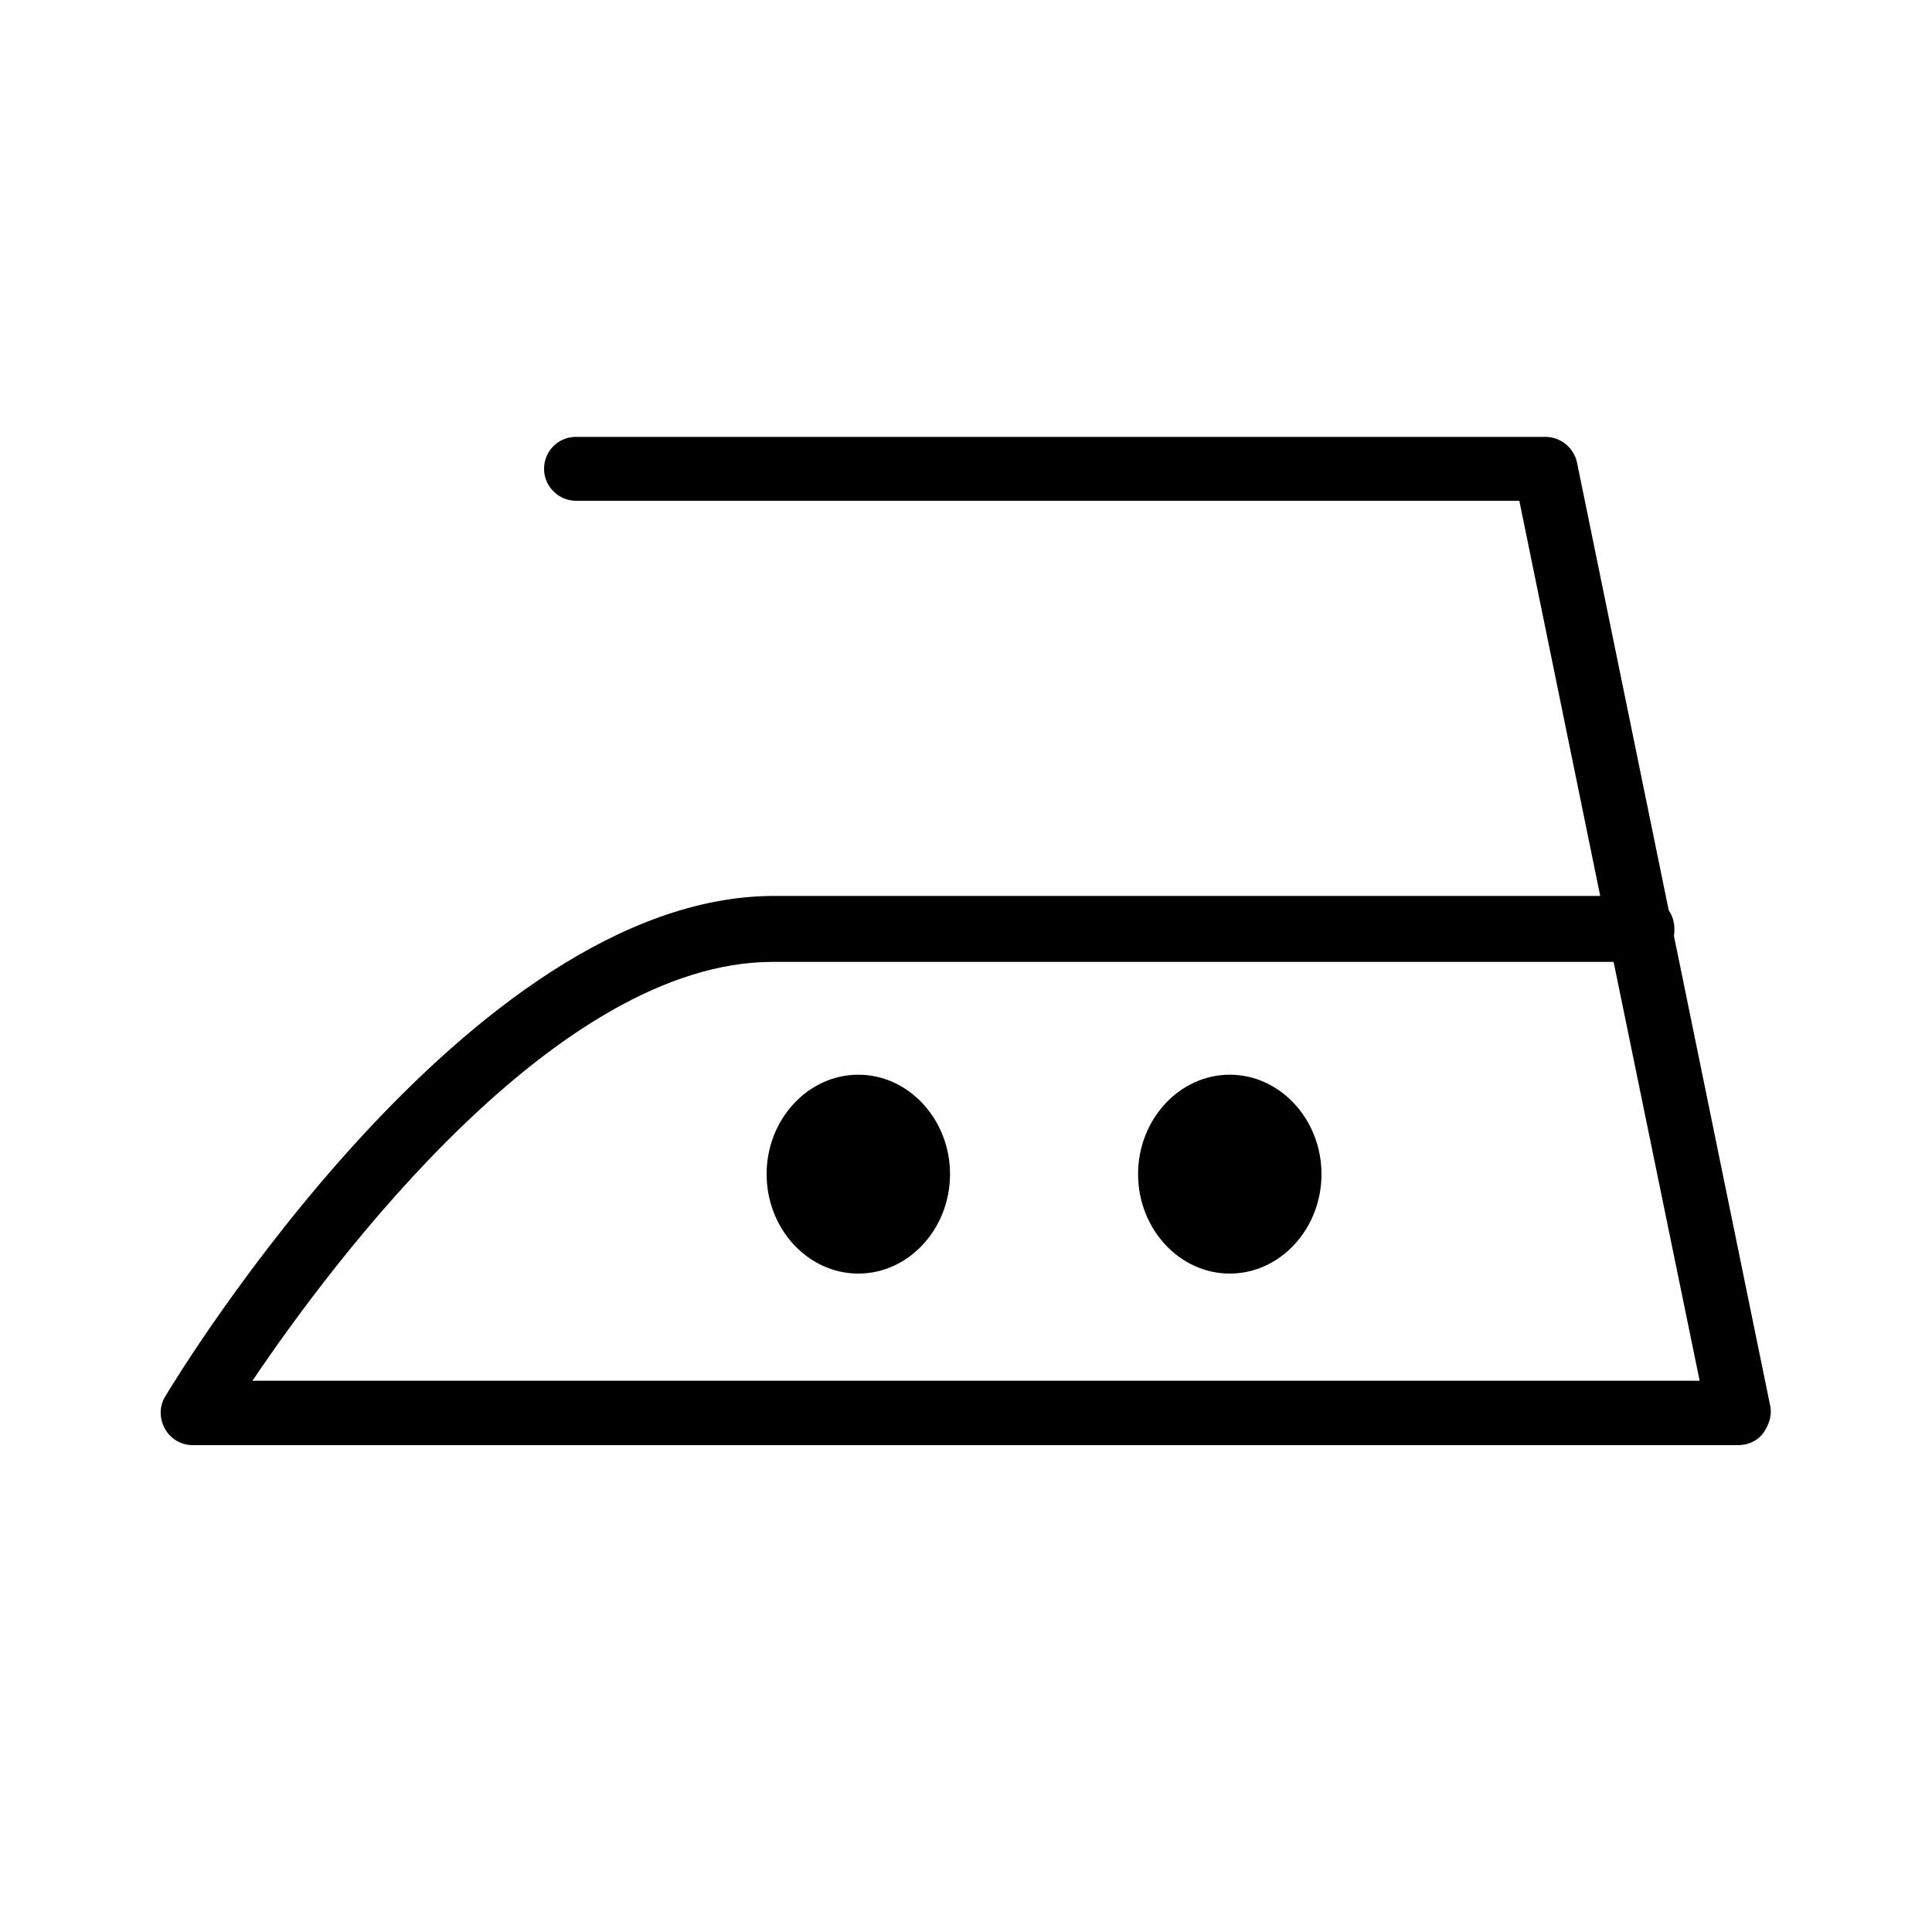
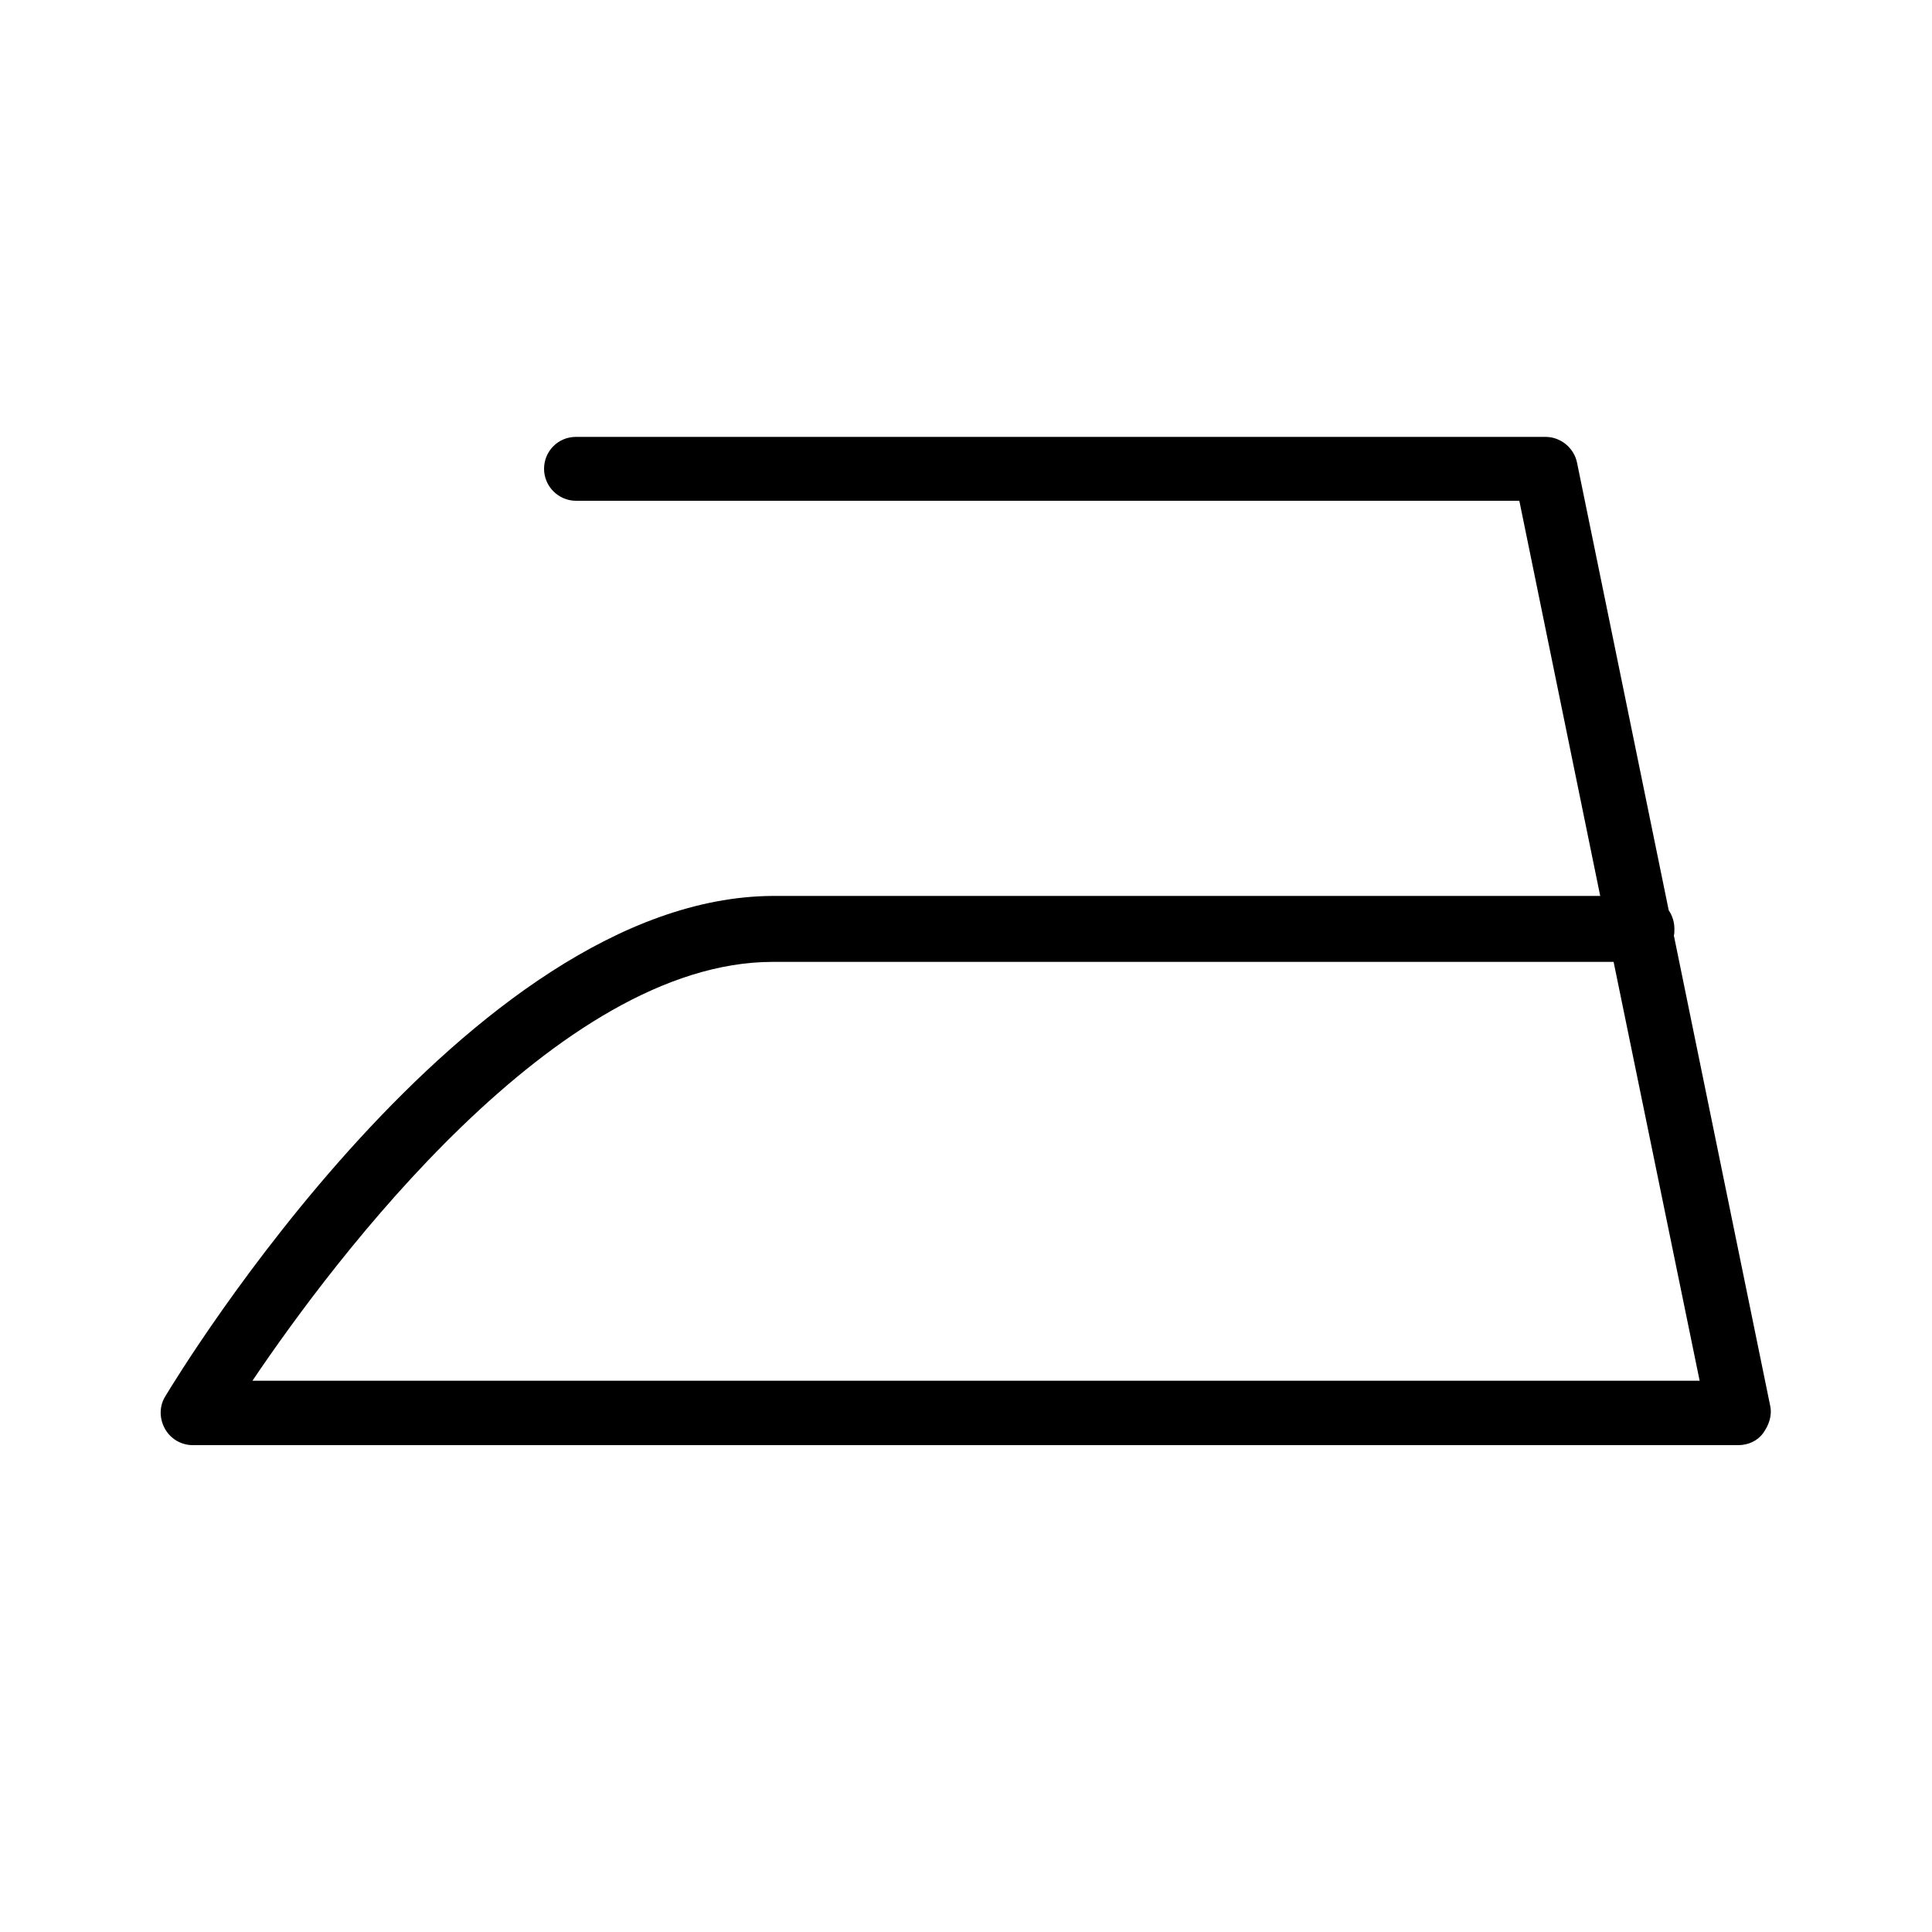
<svg xmlns="http://www.w3.org/2000/svg" viewBox="0 0 375 375">
-   <path d="M238.7 208.6c-9.8 0-17.8 8.7-17.8 19.3 0 10.6 8 19.3 17.8 19.3s17.8-8.7 17.8-19.3c0-10.6-8-19.3-17.8-19.3zm-72.1 0c-9.8 0-17.8 8.7-17.8 19.3 0 10.6 8 19.3 17.8 19.3s17.8-8.7 17.8-19.3c0-10.6-8-19.3-17.8-19.3z" />
-   <path d="M343.6 272.9l-18.7-91.3c.1-.4.1-.8.1-1.3 0-1.3-.4-2.6-1.1-3.6l-17.8-86.9c-.6-2.9-3.2-5-6.1-5H111.8c-3.5 0-6.2 2.8-6.2 6.2s2.8 6.2 6.2 6.2h183.1l15.7 76.7H150C90.8 174.2 34.5 267 32.1 271c-1.2 1.9-1.2 4.3-.1 6.3 1.1 2 3.2 3.2 5.4 3.2h300c1.9 0 3.7-.8 4.8-2.3s1.8-3.4 1.4-5.3zM49 268c15.7-23.3 59.1-81.3 101-81.3h163.2l16.7 81.3H49z" />
+   <path d="M343.6 272.9l-18.7-91.3c.1-.4.1-.8.1-1.3 0-1.3-.4-2.6-1.1-3.6l-17.8-86.9c-.6-2.9-3.2-5-6.1-5H111.8c-3.5 0-6.2 2.8-6.2 6.2s2.8 6.2 6.2 6.2h183.1l15.7 76.7H150C90.8 174.2 34.5 267 32.1 271c-1.2 1.9-1.2 4.3-.1 6.3 1.1 2 3.2 3.2 5.4 3.2h300c1.9 0 3.7-.8 4.8-2.3s1.8-3.4 1.4-5.3zM49 268c15.7-23.3 59.1-81.3 101-81.3h163.2l16.7 81.3z" />
</svg>